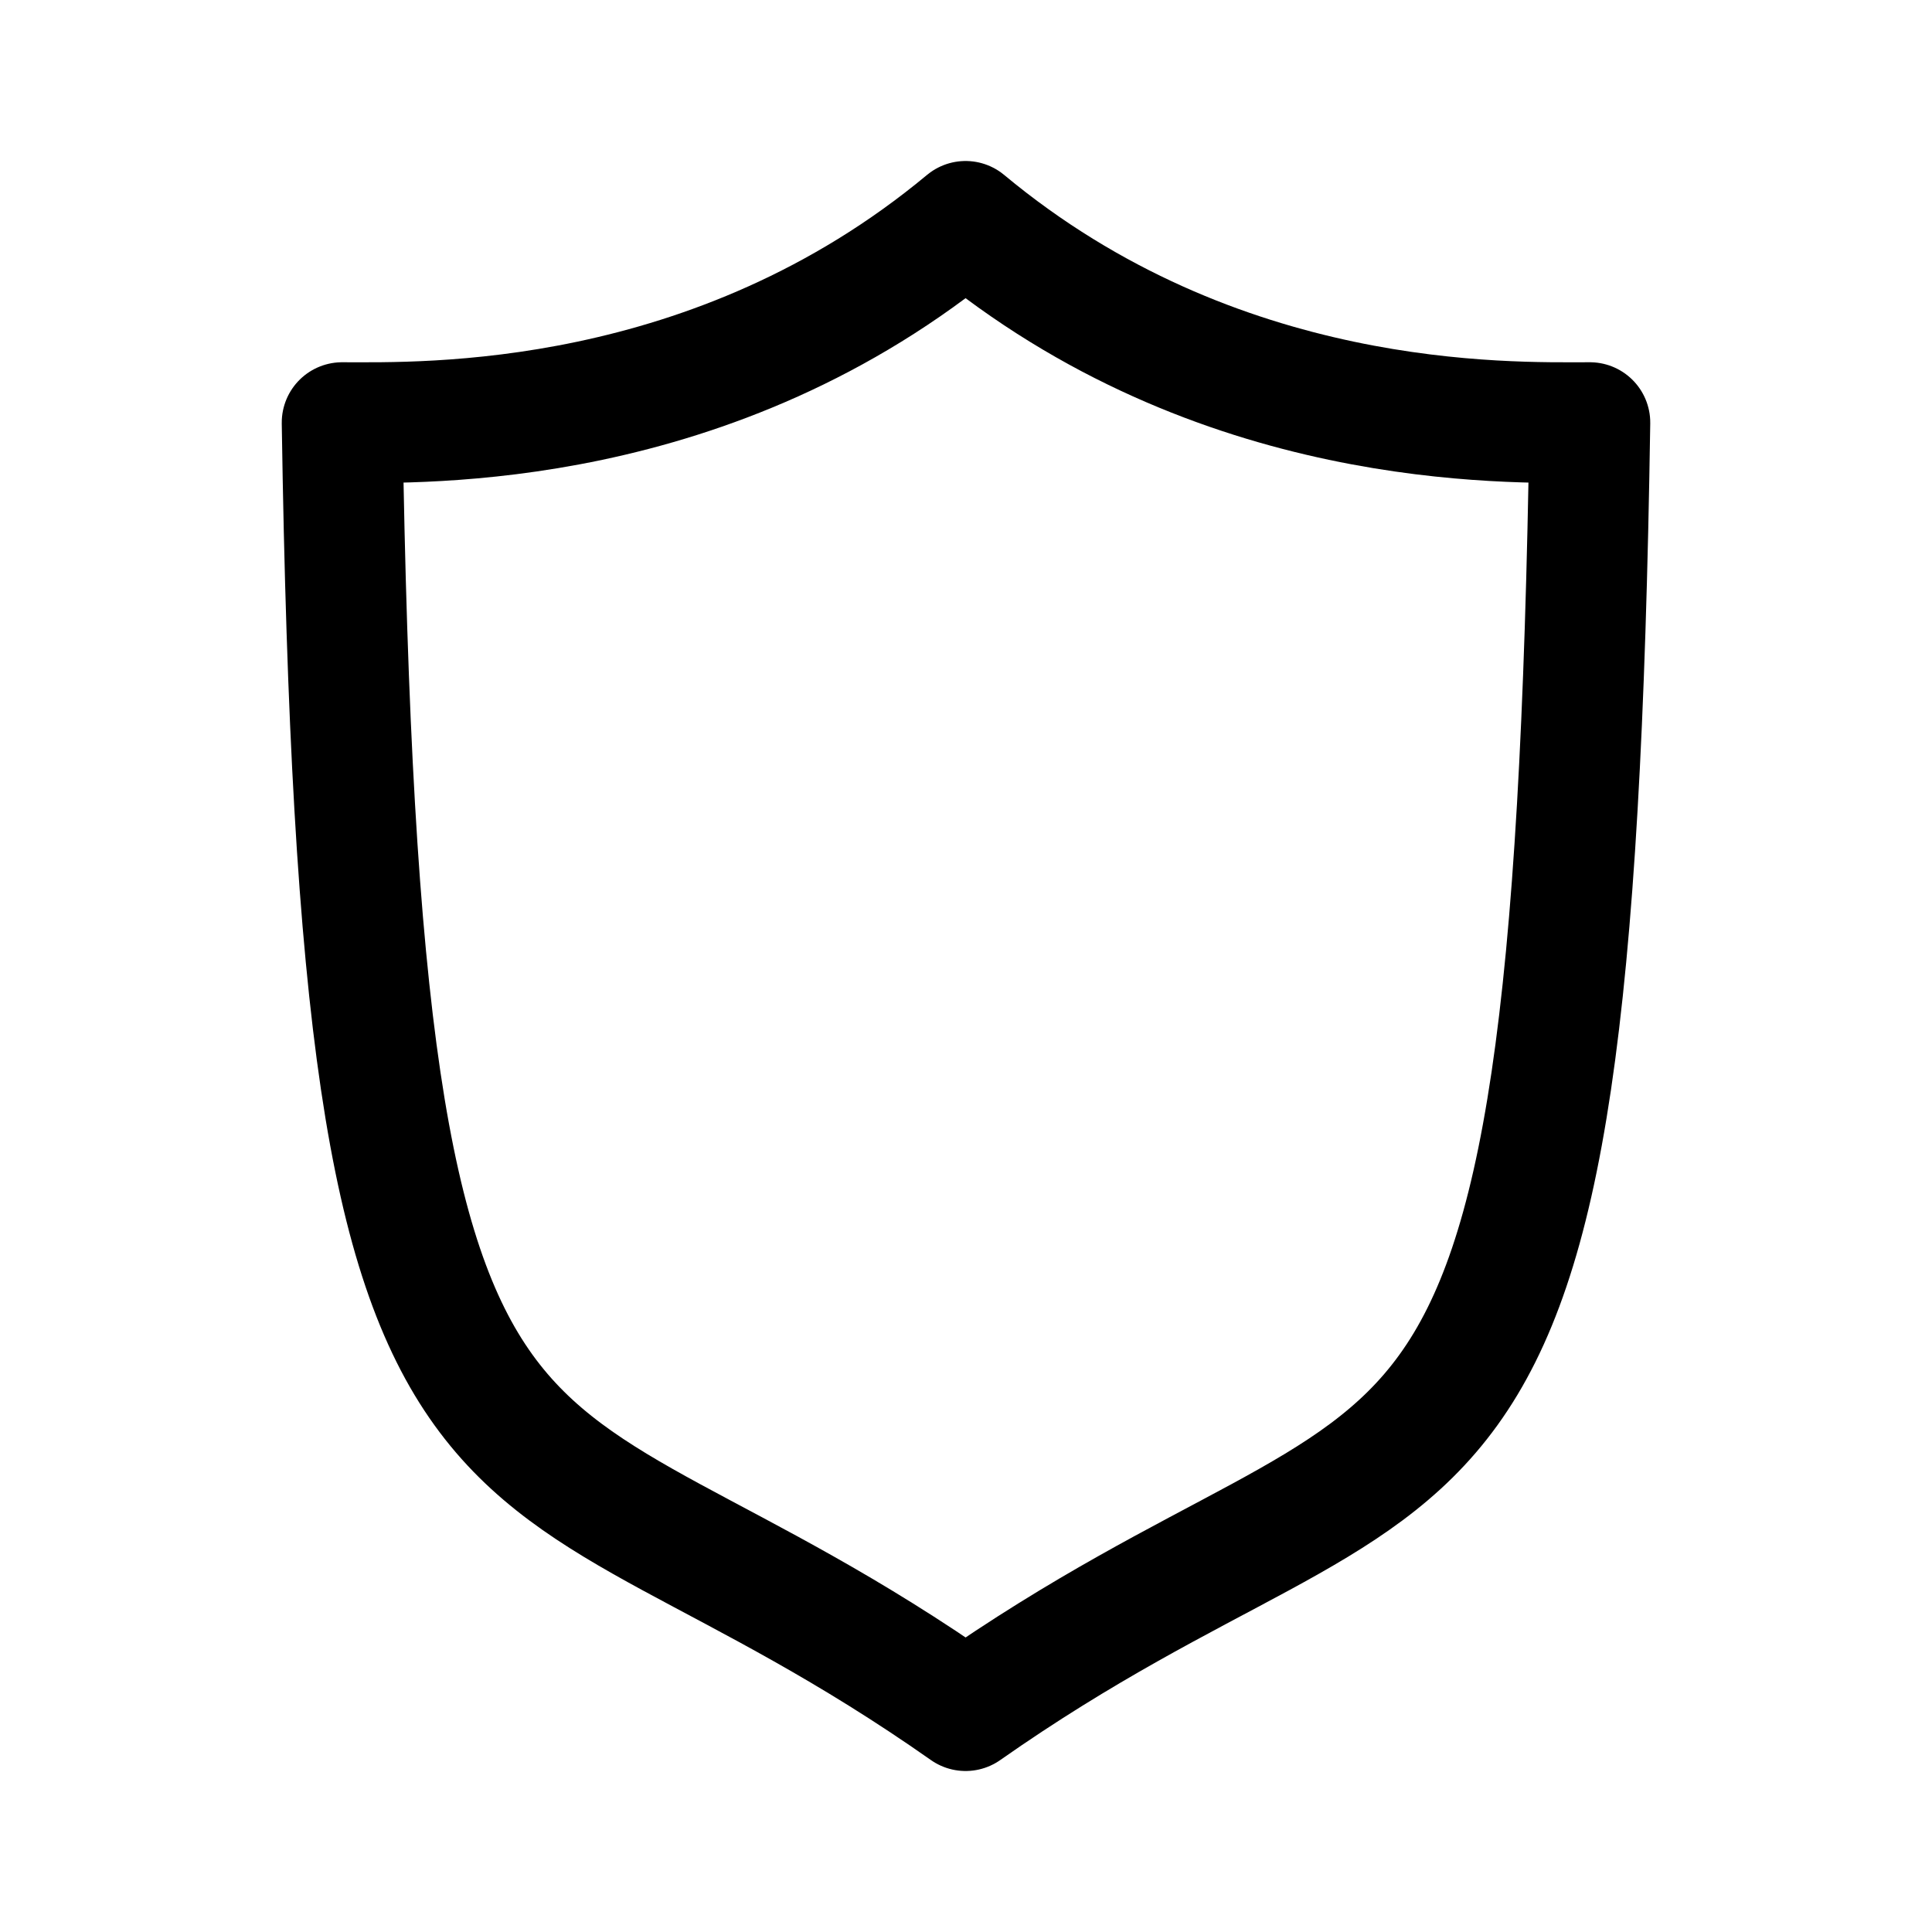
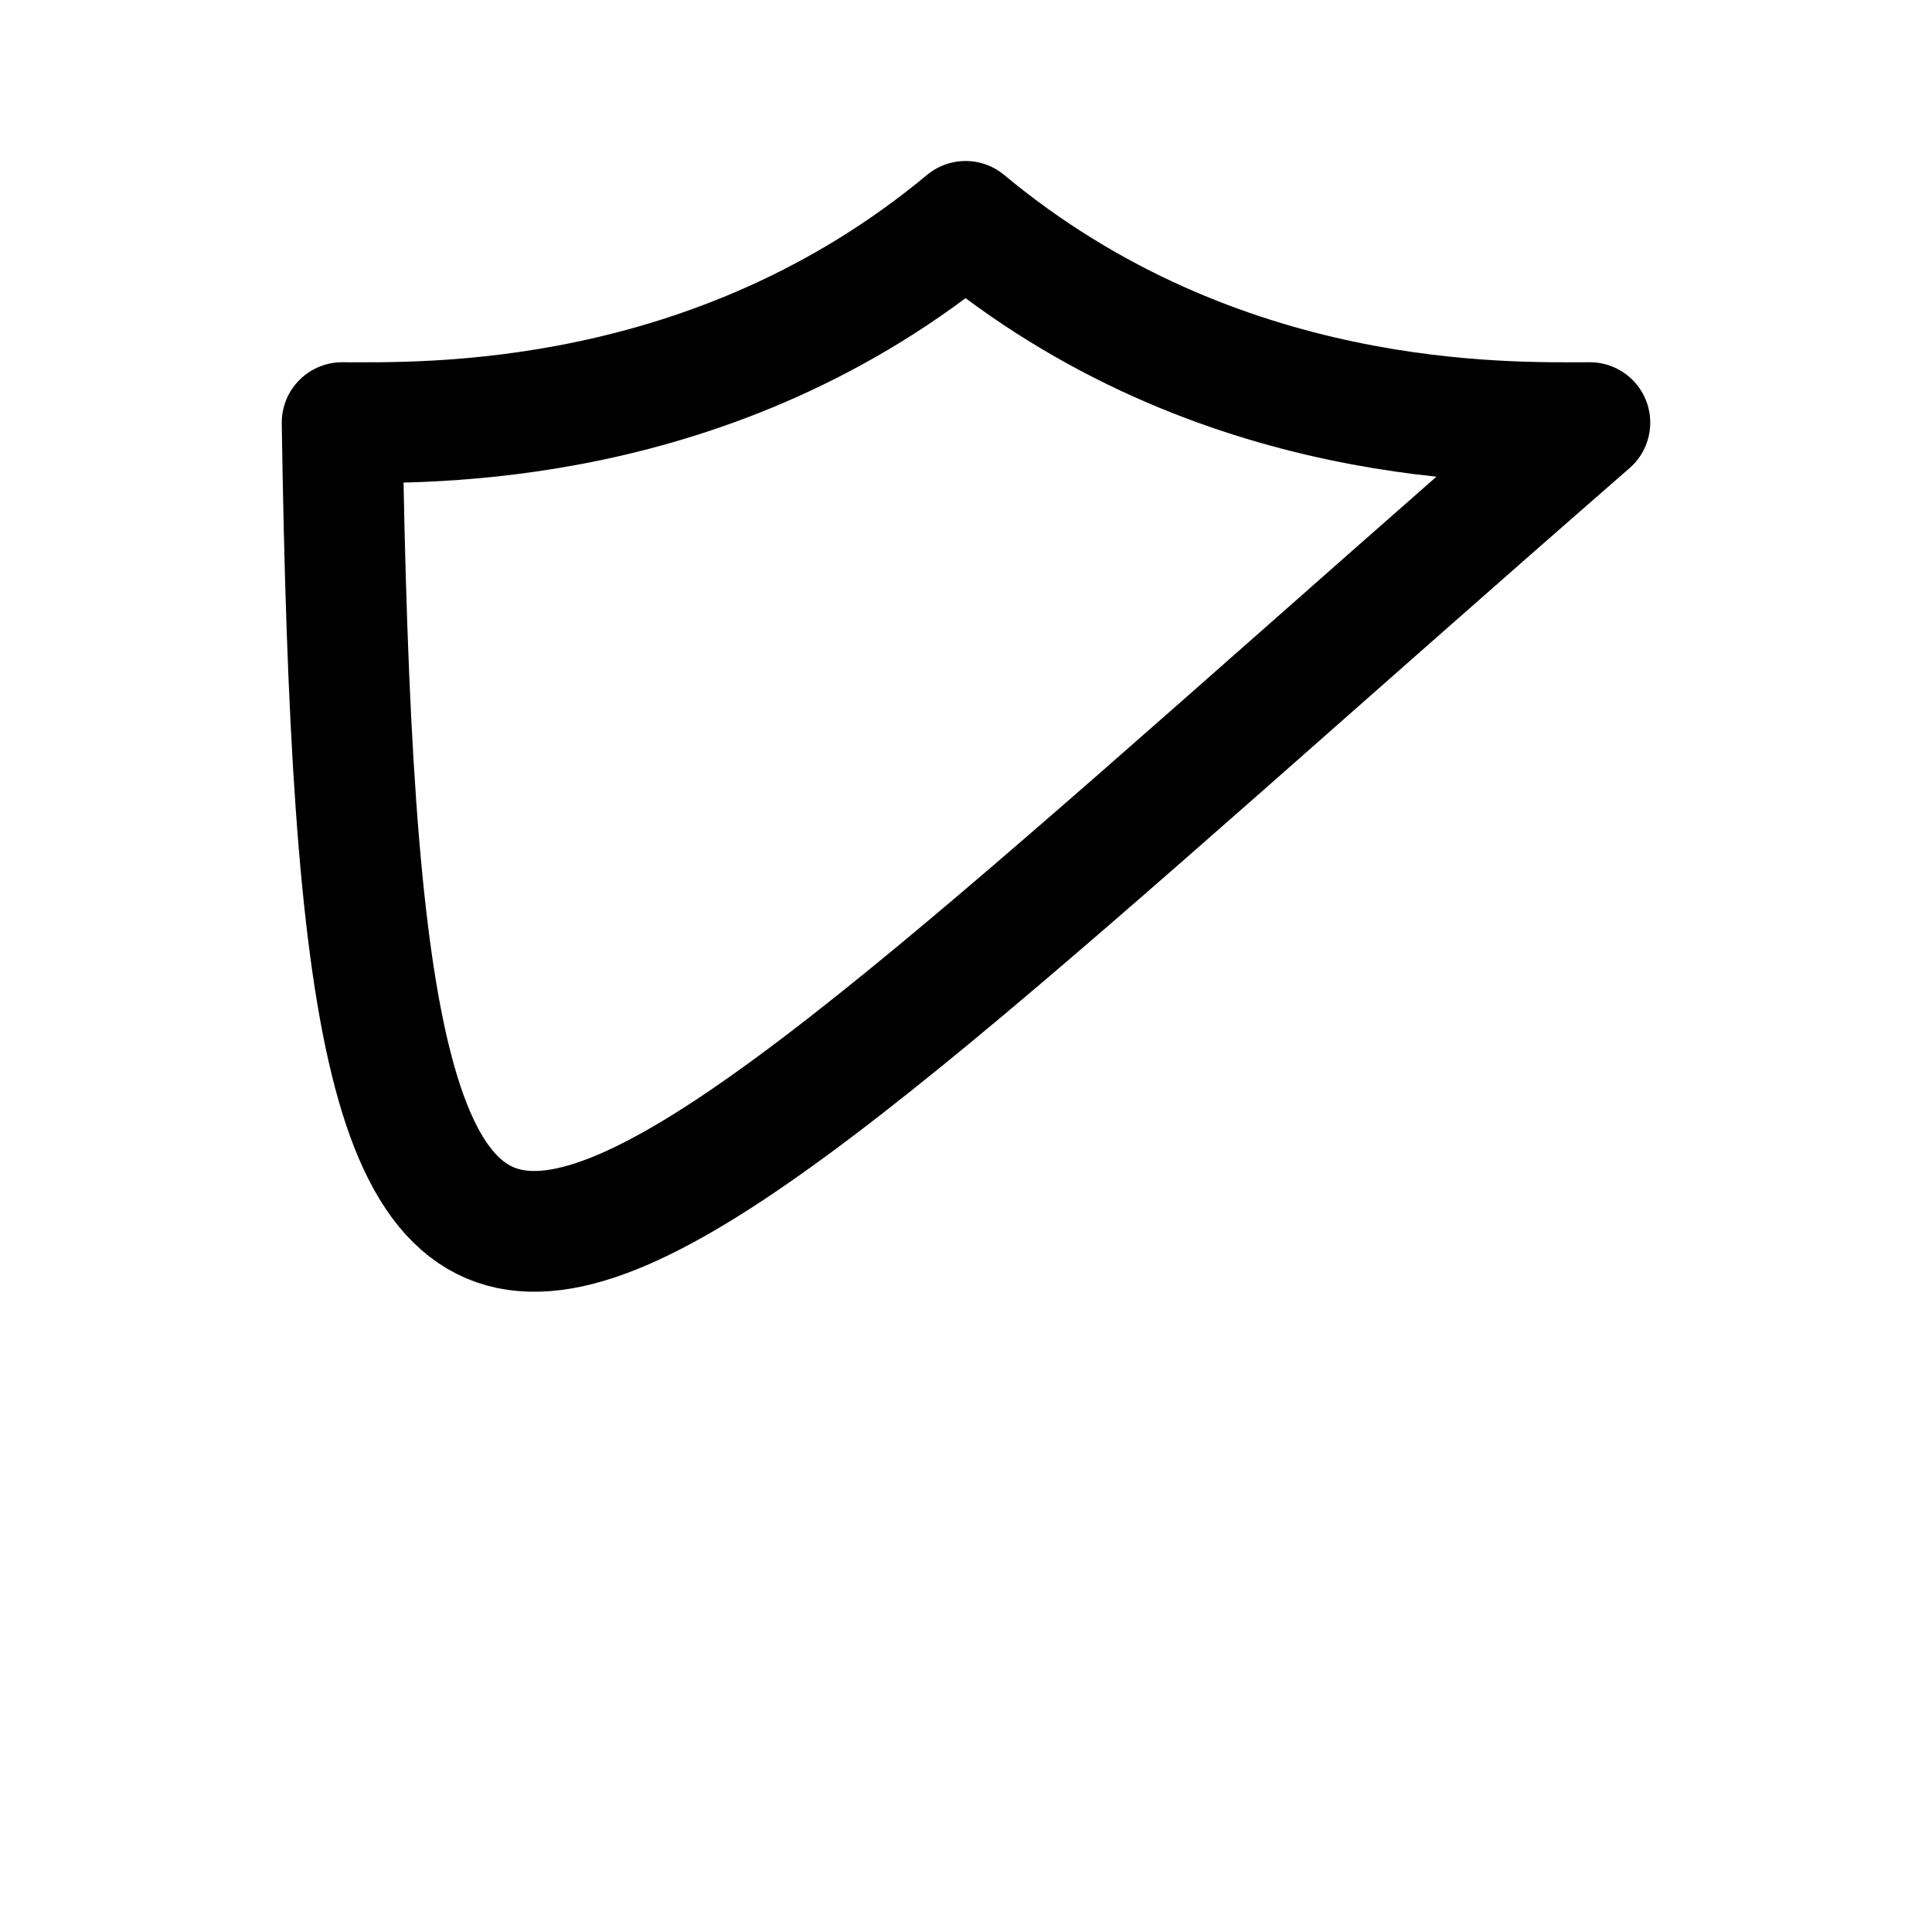
<svg xmlns="http://www.w3.org/2000/svg" width="192" height="192" viewBox="0 0 192 192" fill="none">
-   <path d="M95.958 22C121.031 42.867 149.785 42 158 42c-1.797 118.676-15 95-62.042 128C49 137 35.798 160.676 34 42c8.13 0 36.883.867 61.958-20Z" stroke="#000" stroke-width="12" stroke-miterlimit="10" stroke-linecap="round" stroke-linejoin="round" />
+   <path d="M95.958 22C121.031 42.867 149.785 42 158 42C49 137 35.798 160.676 34 42c8.13 0 36.883.867 61.958-20Z" stroke="#000" stroke-width="12" stroke-miterlimit="10" stroke-linecap="round" stroke-linejoin="round" />
</svg>